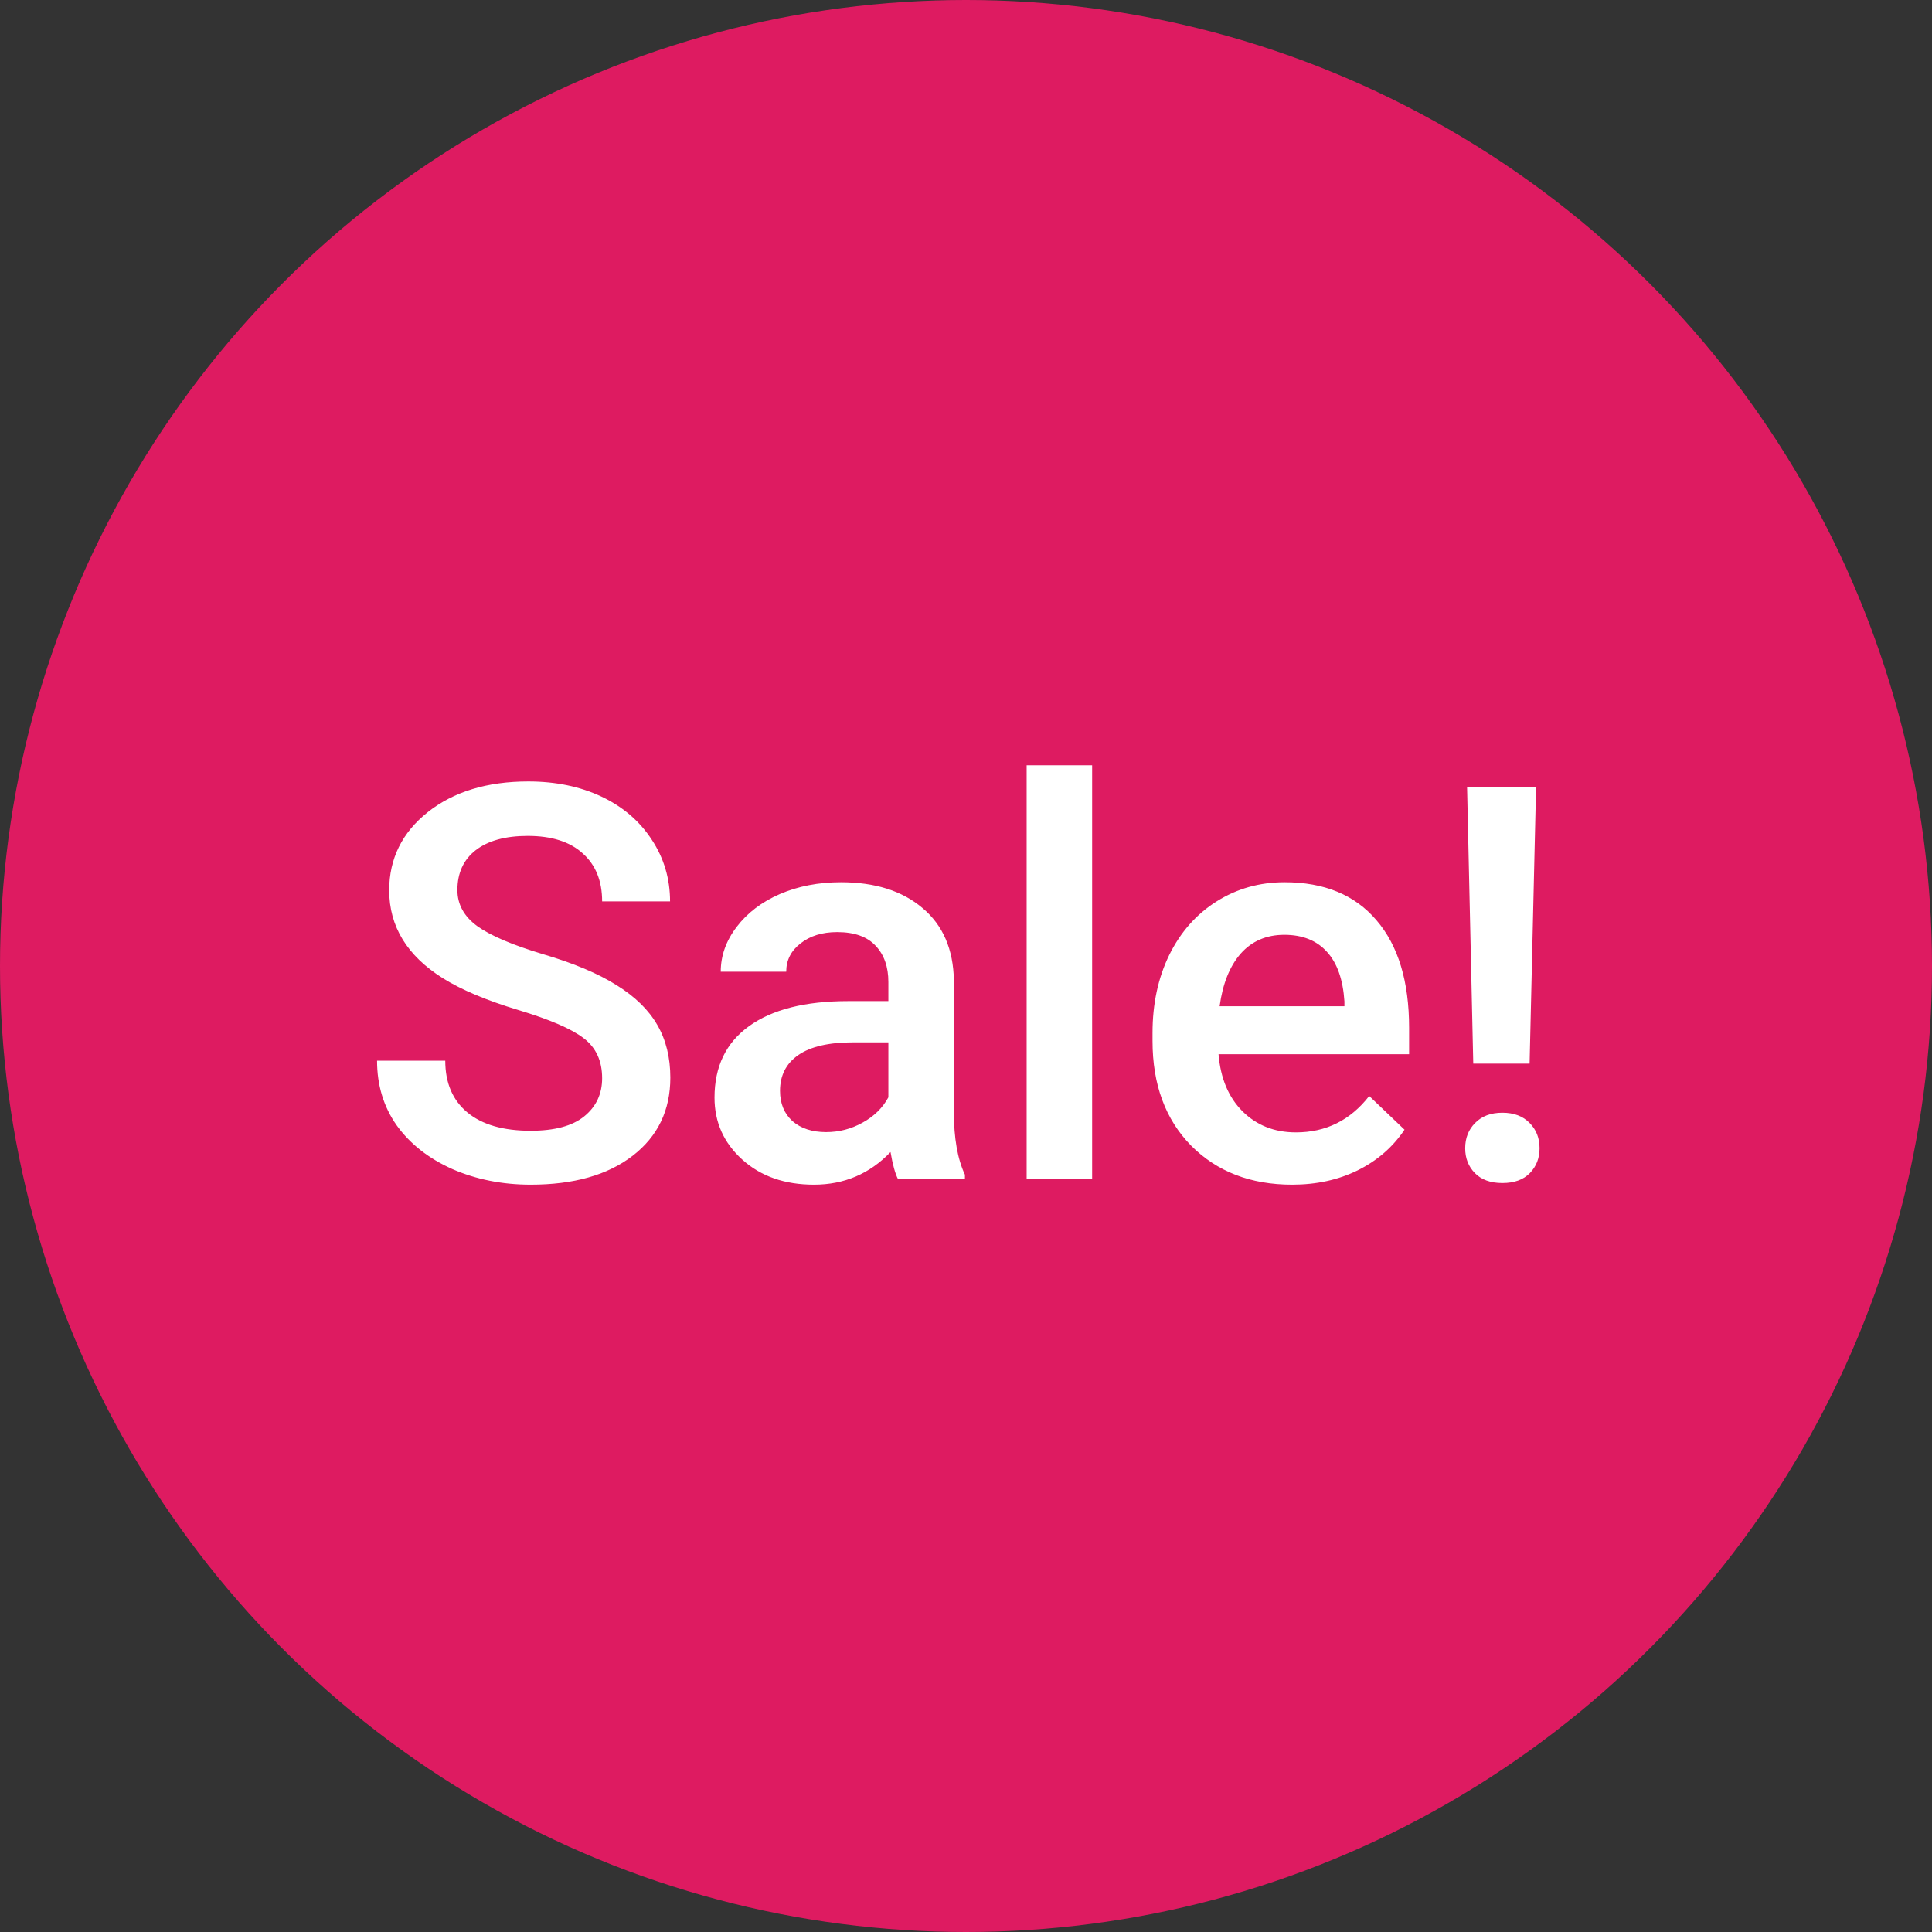
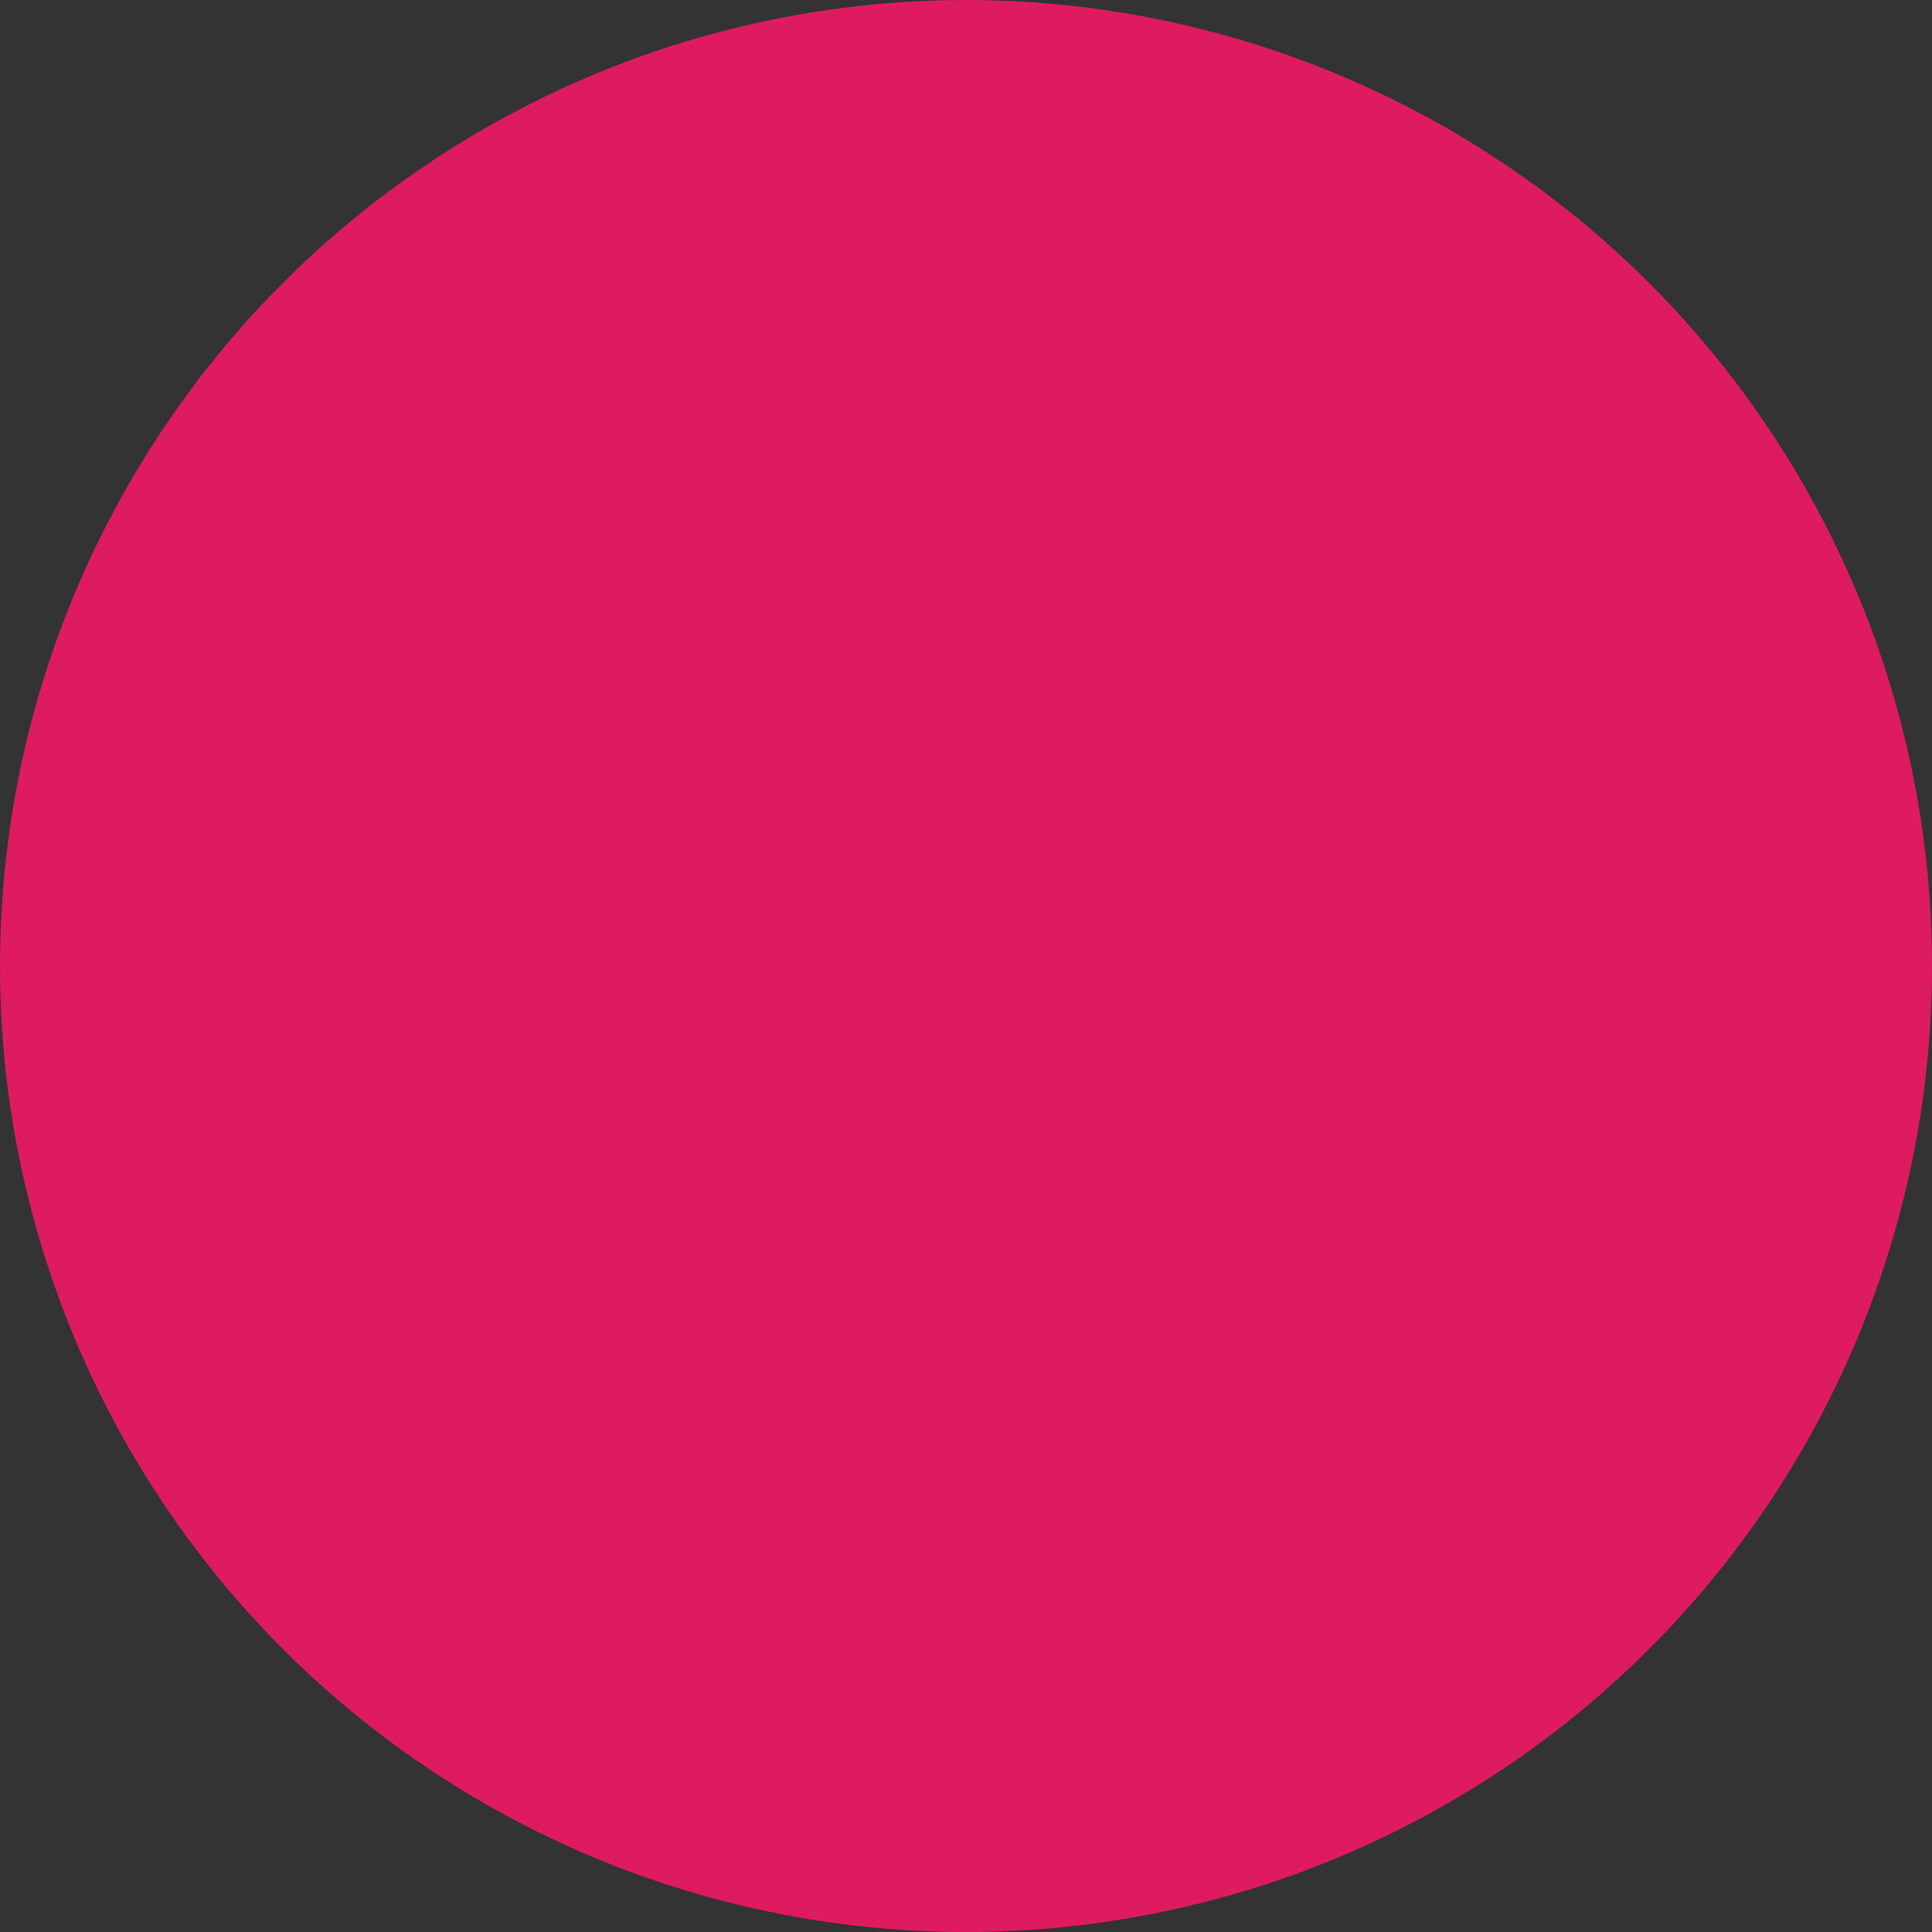
<svg xmlns="http://www.w3.org/2000/svg" width="77" height="77" viewBox="0 0 77 77" fill="none">
  <rect x="0" y="0" width="77" height="77" fill="#333333" stroke="none" />
  <circle cx="38.5" cy="38.5" r="38.5" fill="#DE1B61" />
-   <path d="M23.998 42.972C23.998 42.284 23.755 41.754 23.268 41.382C22.788 41.009 21.918 40.633 20.657 40.254C19.397 39.874 18.394 39.452 17.649 38.986C16.224 38.091 15.512 36.924 15.512 35.484C15.512 34.224 16.024 33.185 17.048 32.369C18.079 31.553 19.415 31.145 21.055 31.145C22.143 31.145 23.114 31.345 23.966 31.746C24.818 32.147 25.488 32.72 25.975 33.465C26.462 34.203 26.705 35.023 26.705 35.925H23.998C23.998 35.108 23.74 34.471 23.225 34.013C22.716 33.547 21.986 33.315 21.033 33.315C20.145 33.315 19.454 33.504 18.96 33.884C18.473 34.263 18.23 34.793 18.23 35.474C18.23 36.047 18.494 36.526 19.024 36.913C19.554 37.293 20.428 37.665 21.645 38.03C22.863 38.388 23.84 38.8 24.578 39.266C25.316 39.724 25.856 40.254 26.2 40.855C26.544 41.45 26.716 42.148 26.716 42.95C26.716 44.254 26.215 45.292 25.212 46.065C24.216 46.832 22.863 47.215 21.151 47.215C20.02 47.215 18.978 47.007 18.025 46.592C17.08 46.169 16.342 45.589 15.812 44.852C15.29 44.114 15.028 43.255 15.028 42.273H17.746C17.746 43.161 18.04 43.849 18.627 44.336C19.214 44.823 20.056 45.066 21.151 45.066C22.097 45.066 22.806 44.877 23.278 44.497C23.758 44.11 23.998 43.602 23.998 42.972ZM35.793 47C35.678 46.778 35.578 46.416 35.492 45.915C34.661 46.782 33.645 47.215 32.441 47.215C31.274 47.215 30.322 46.882 29.584 46.216C28.846 45.55 28.477 44.726 28.477 43.745C28.477 42.506 28.936 41.557 29.852 40.898C30.776 40.232 32.094 39.899 33.806 39.899H35.406V39.137C35.406 38.535 35.238 38.055 34.901 37.697C34.565 37.332 34.053 37.149 33.365 37.149C32.771 37.149 32.284 37.3 31.904 37.601C31.525 37.894 31.335 38.27 31.335 38.728H28.725C28.725 38.091 28.936 37.497 29.358 36.945C29.781 36.387 30.354 35.95 31.077 35.635C31.808 35.32 32.62 35.162 33.516 35.162C34.876 35.162 35.961 35.506 36.77 36.193C37.58 36.874 37.995 37.833 38.017 39.072V44.315C38.017 45.36 38.163 46.194 38.457 46.817V47H35.793ZM32.925 45.12C33.44 45.12 33.924 44.995 34.375 44.744C34.833 44.493 35.177 44.157 35.406 43.734V41.543H33.999C33.032 41.543 32.305 41.711 31.818 42.048C31.331 42.384 31.088 42.861 31.088 43.477C31.088 43.978 31.253 44.379 31.582 44.68C31.919 44.973 32.366 45.12 32.925 45.12ZM43.527 47H40.917V30.5H43.527V47ZM51.498 47.215C49.844 47.215 48.501 46.696 47.47 45.657C46.446 44.612 45.934 43.222 45.934 41.489V41.167C45.934 40.007 46.156 38.972 46.6 38.062C47.051 37.146 47.681 36.433 48.49 35.925C49.3 35.416 50.202 35.162 51.197 35.162C52.78 35.162 54.001 35.667 54.86 36.677C55.727 37.687 56.16 39.115 56.16 40.963V42.016H48.565C48.644 42.975 48.963 43.734 49.522 44.293C50.087 44.852 50.796 45.131 51.648 45.131C52.844 45.131 53.818 44.648 54.57 43.681L55.977 45.023C55.512 45.718 54.889 46.259 54.108 46.645C53.335 47.025 52.465 47.215 51.498 47.215ZM51.187 37.257C50.47 37.257 49.89 37.508 49.446 38.009C49.009 38.51 48.73 39.208 48.608 40.103H53.582V39.91C53.525 39.036 53.292 38.378 52.884 37.934C52.476 37.482 51.91 37.257 51.187 37.257ZM60.962 42.392H58.717L58.47 31.359H61.22L60.962 42.392ZM58.395 45.765C58.395 45.356 58.527 45.02 58.792 44.755C59.057 44.483 59.419 44.347 59.877 44.347C60.335 44.347 60.697 44.483 60.962 44.755C61.227 45.02 61.359 45.356 61.359 45.765C61.359 46.158 61.23 46.488 60.973 46.753C60.715 47.018 60.35 47.15 59.877 47.15C59.404 47.15 59.039 47.018 58.781 46.753C58.523 46.488 58.395 46.158 58.395 45.765Z" fill="white" />
</svg>